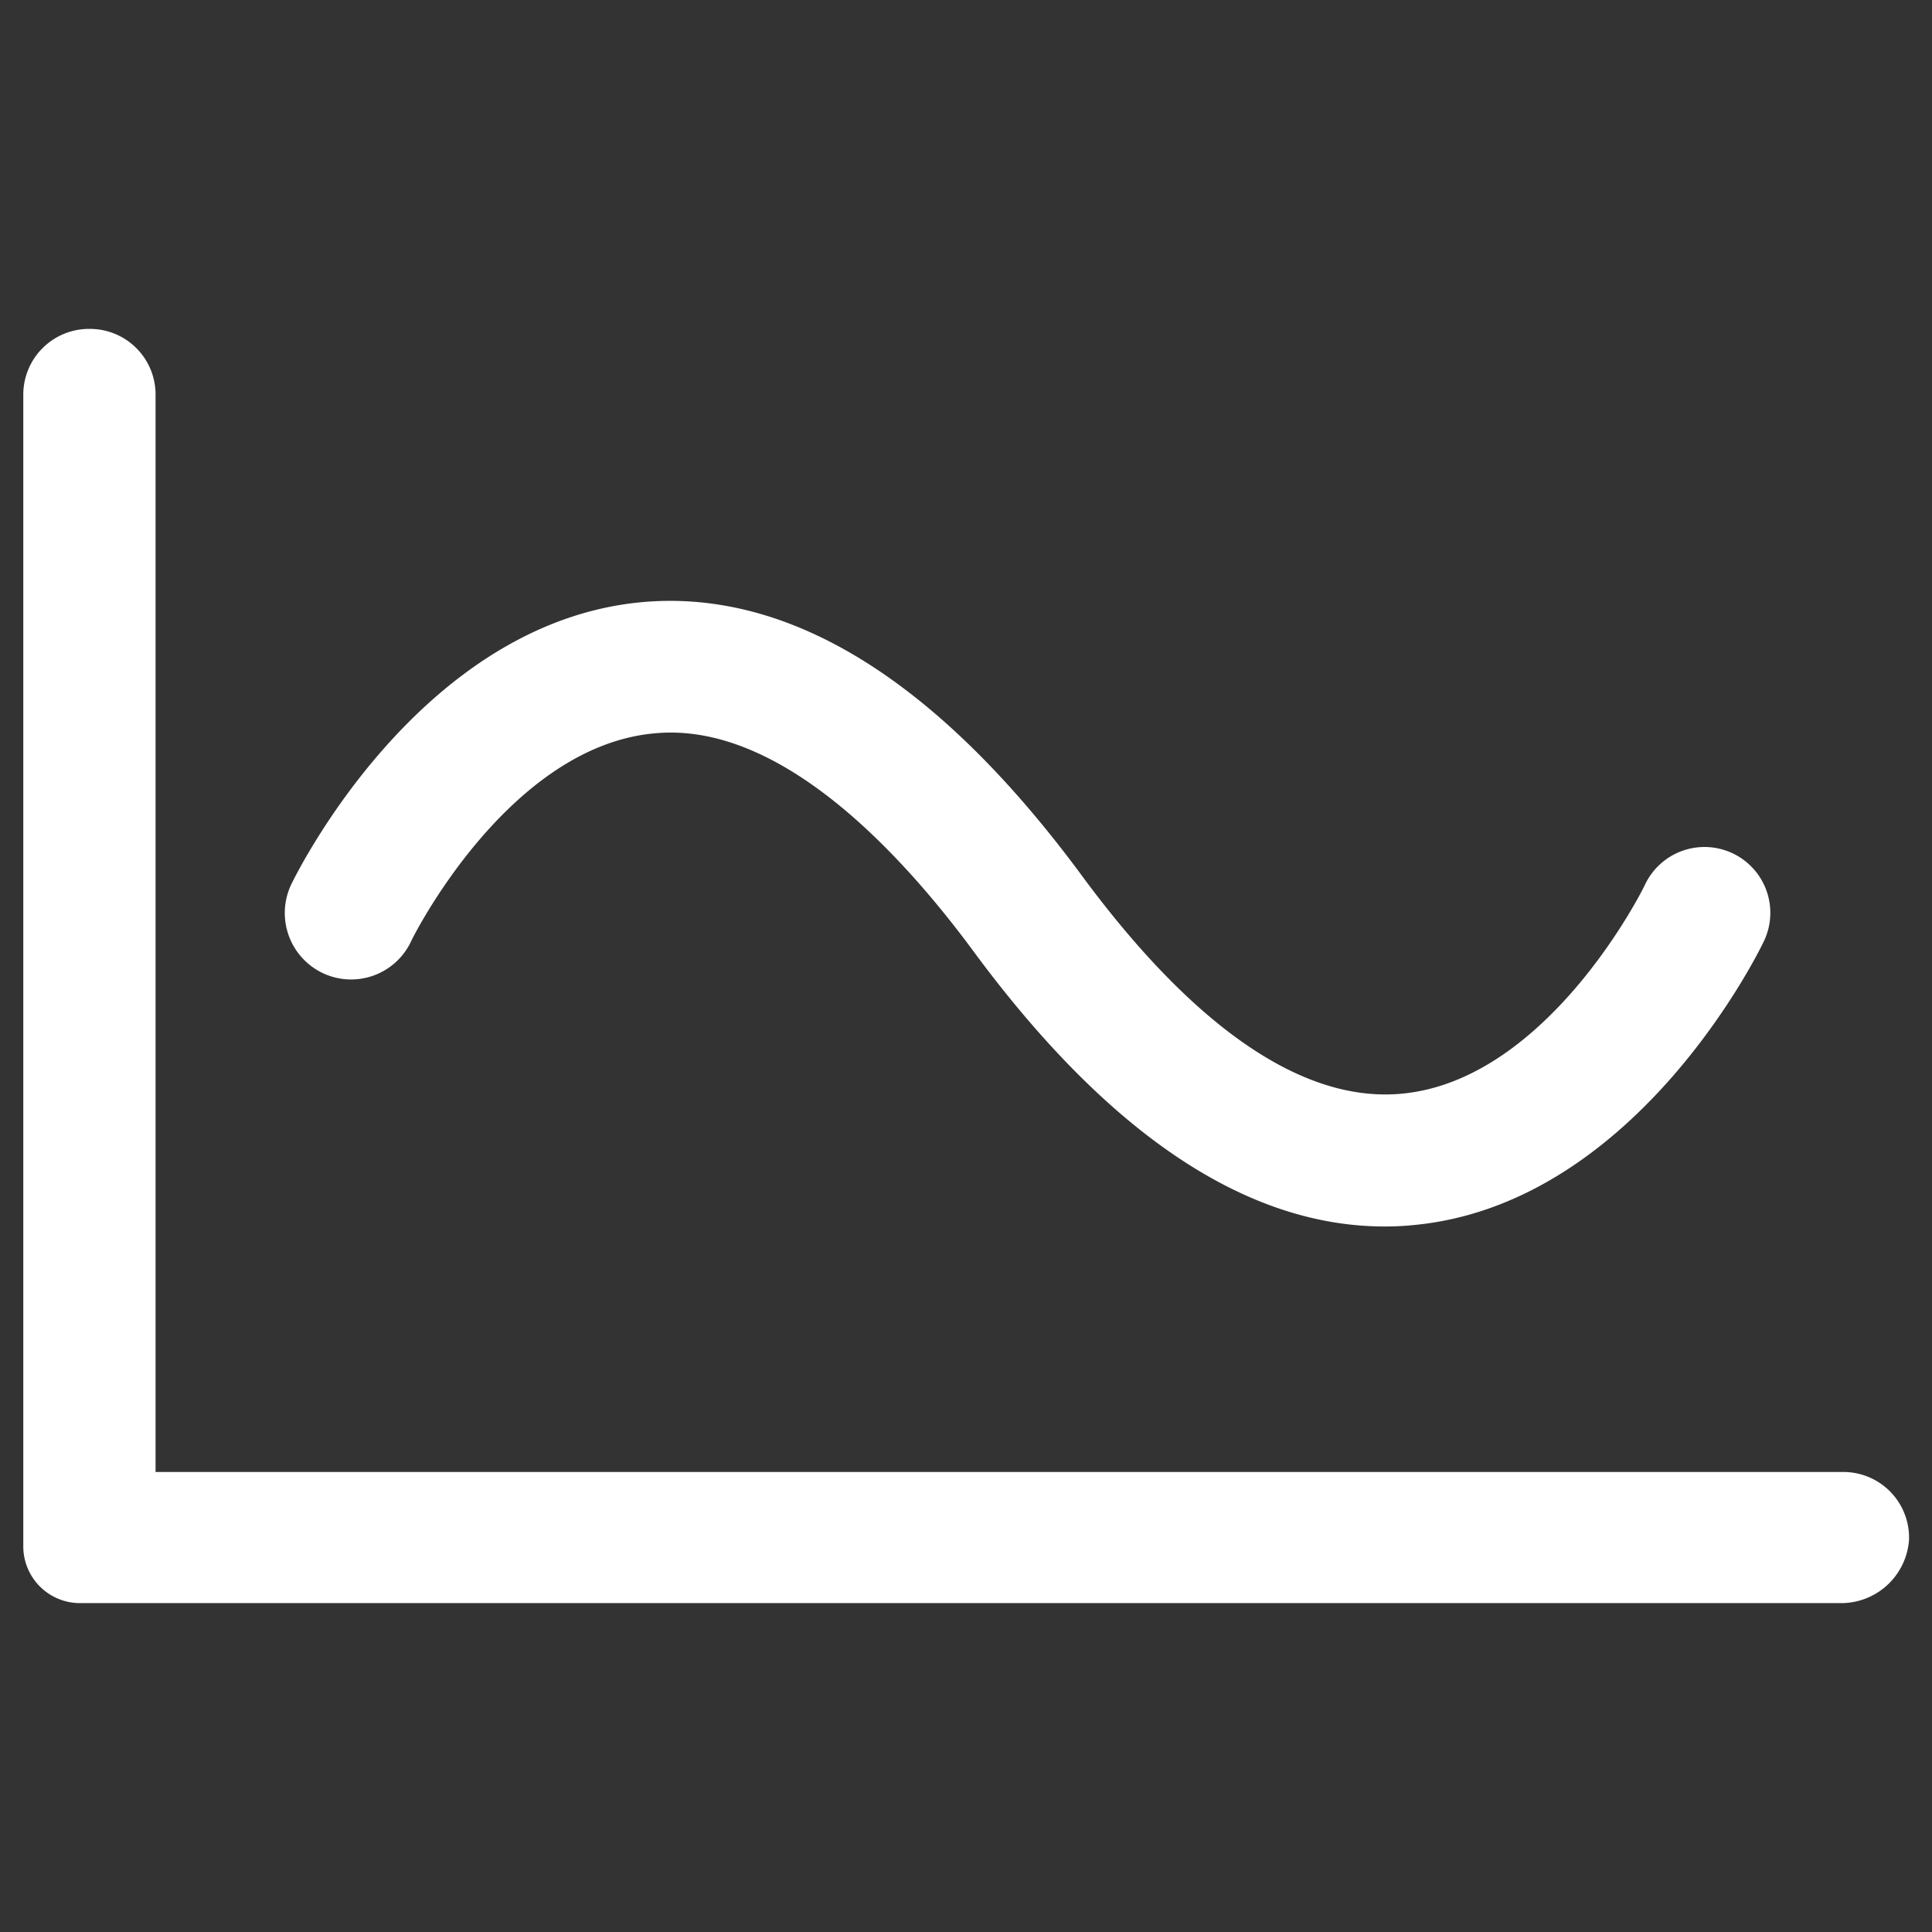
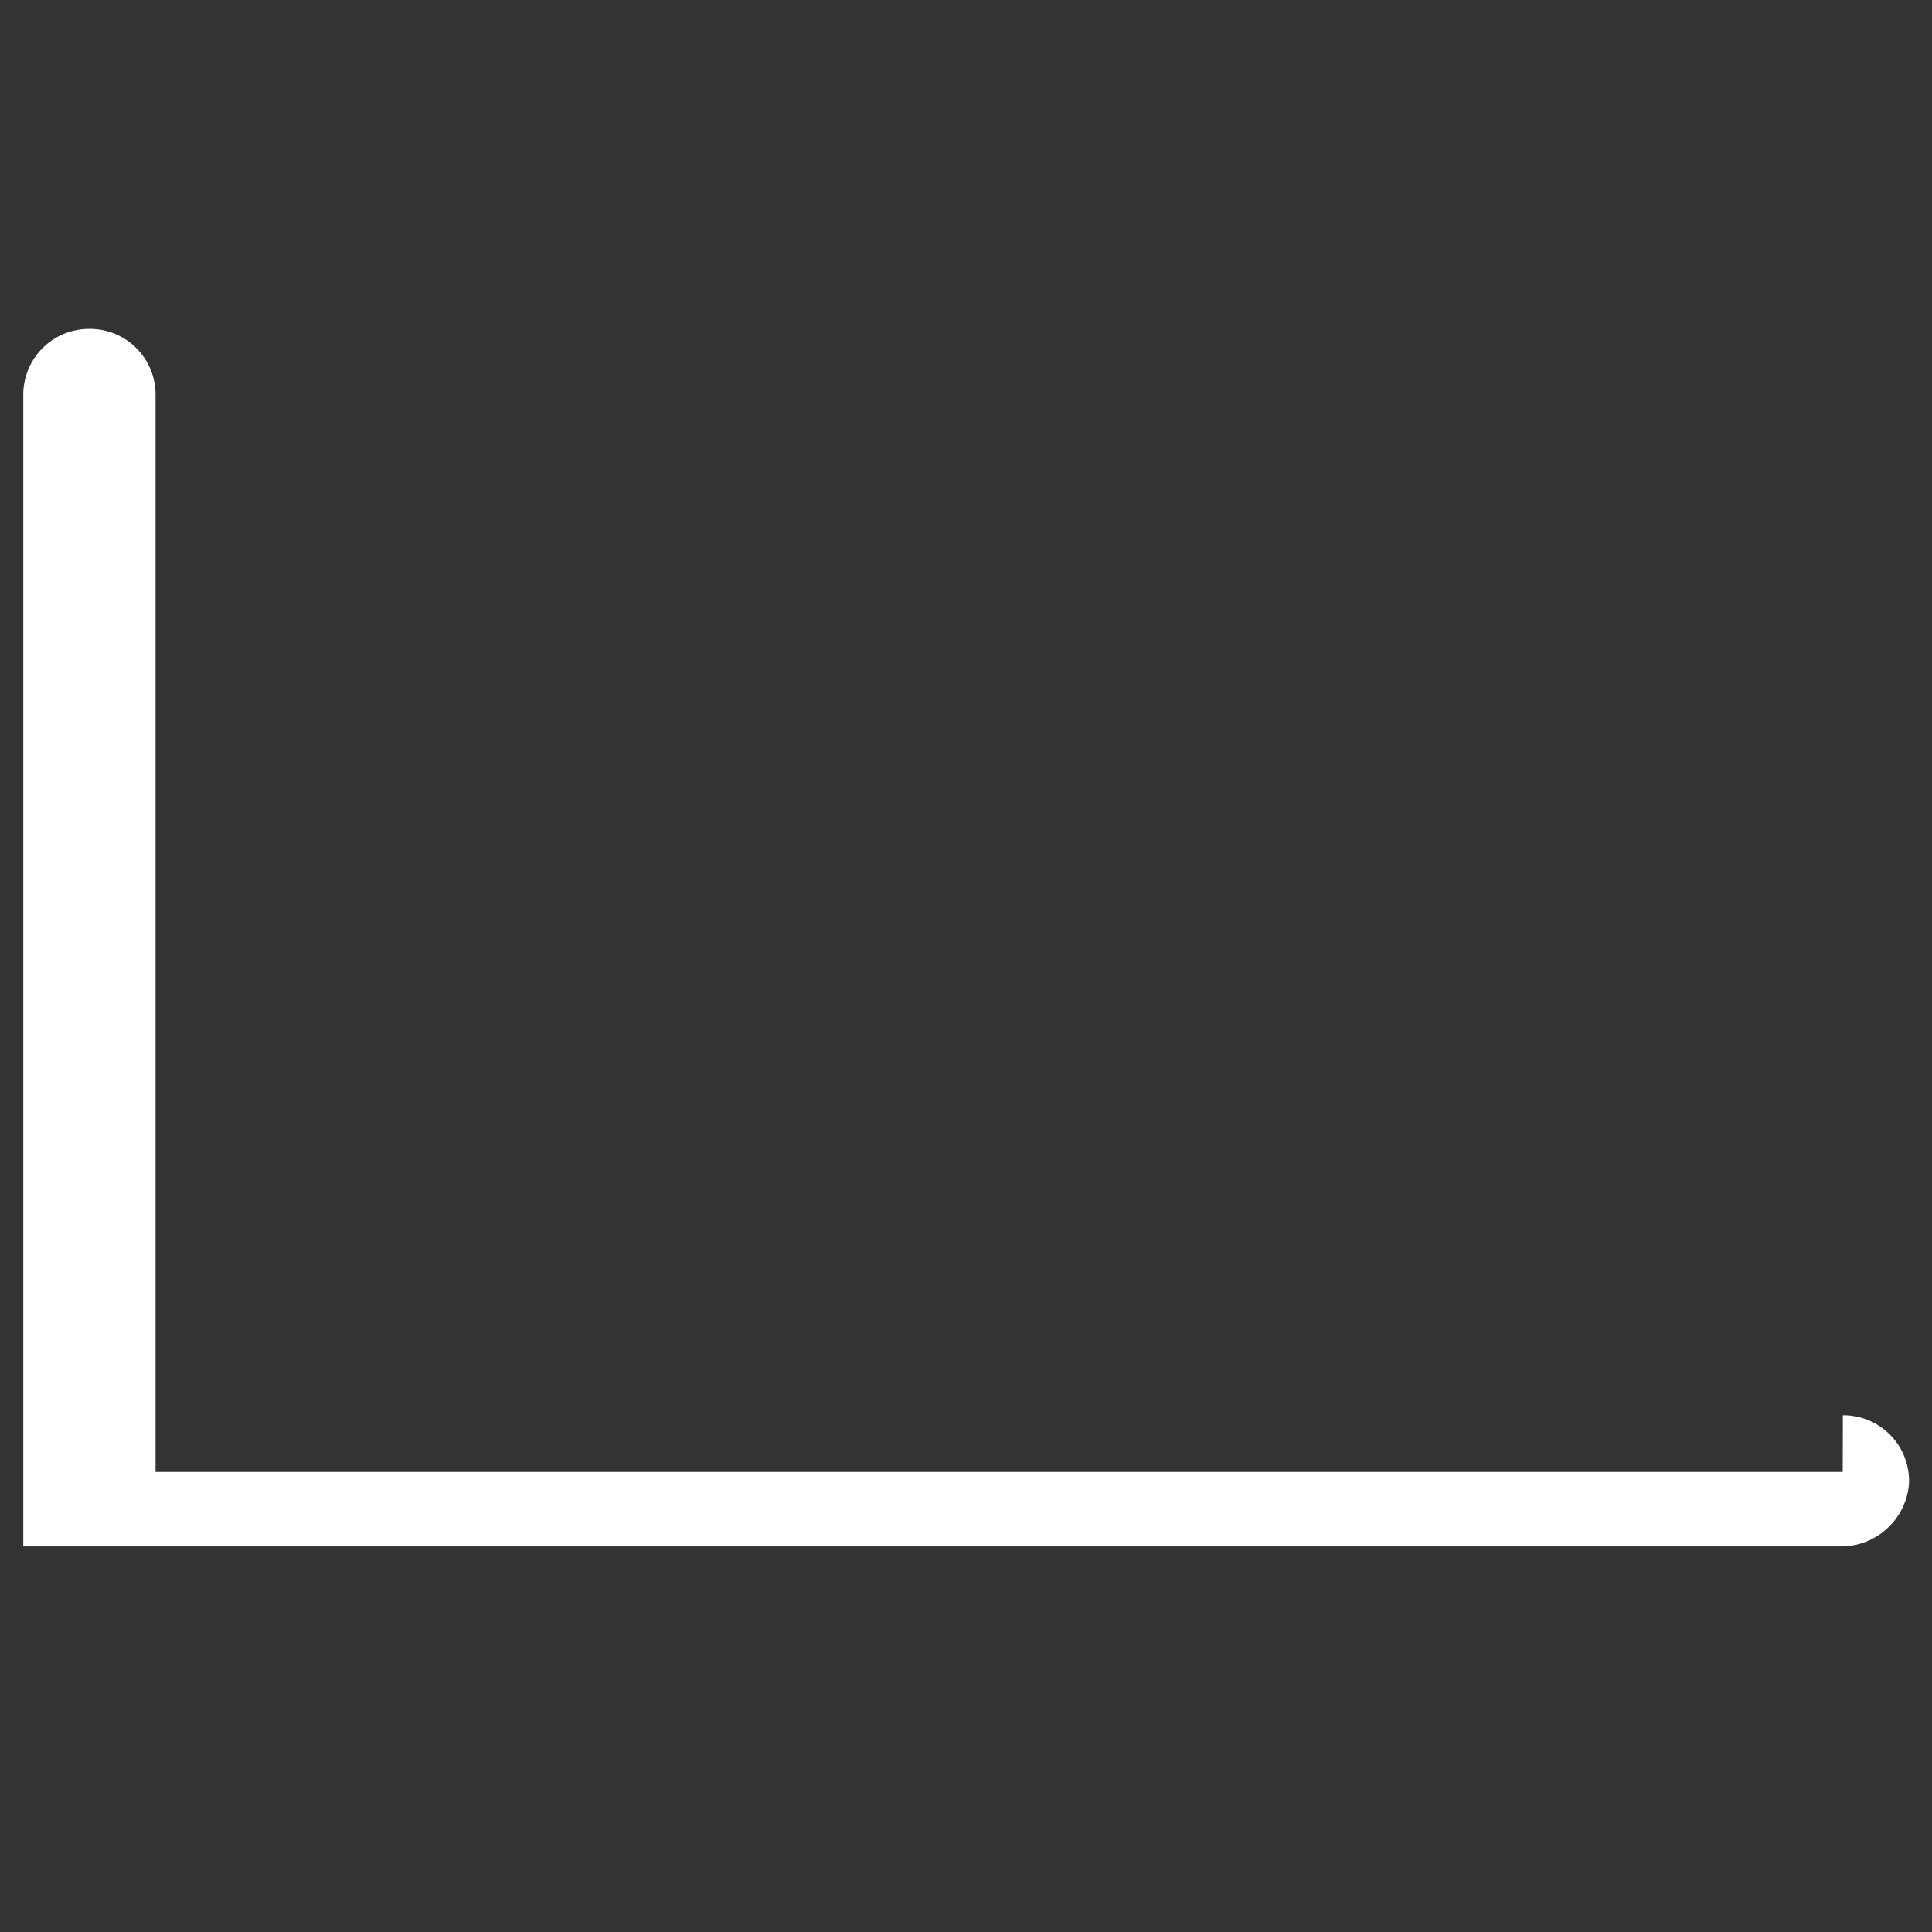
<svg xmlns="http://www.w3.org/2000/svg" id="圖層_2" data-name="圖層 2" width="183.714" height="183.714" viewBox="0 0 183.714 183.714">
  <rect x="0" y="0" width="183.714" height="183.714" fill="#333333" stroke="none" />
  <g id="组_13" data-name="组 13">
    <g id="组_12" data-name="组 12" transform="translate(2.215 31.275)">
-       <path id="路径_11" data-name="路径 11" d="M21.043,72.256a6.3,6.3,0,0,0,8.411-2.912c.046-.186,9.155-18.573,23.158-19.858,11.633-1.146,23.034,10.766,30.454,20.85,12.779,17.272,25.869,26.039,39,26.039a26.744,26.744,0,0,0,2.8-.139c21.02-2,32.746-25.9,33.226-26.906a6.26,6.26,0,1,0-11.277-5.437c-.077.217-9.17,18.588-23.158,19.858-11.835,1.084-23.034-10.735-30.485-20.881C79.487,44.374,65.407,35.7,51.357,37.016c-21.067,2-32.793,25.853-33.273,26.86a6.329,6.329,0,0,0,2.928,8.365Z" transform="translate(7.382 -11.024)" fill="#fff" />
-       <path id="路径_12" data-name="路径 12" d="M174.44,128.885H14.008V26.417A6.241,6.241,0,0,0,7.719,20.19,6.251,6.251,0,0,0,1.43,26.417V135.964a5.394,5.394,0,0,0,5.391,5.391H174.161a6.475,6.475,0,0,0,6.583-6.01,6.246,6.246,0,0,0-6.289-6.459Z" transform="translate(-1.43 -20.19)" fill="#fff" />
+       <path id="路径_12" data-name="路径 12" d="M174.44,128.885H14.008V26.417A6.241,6.241,0,0,0,7.719,20.19,6.251,6.251,0,0,0,1.43,26.417V135.964H174.161a6.475,6.475,0,0,0,6.583-6.01,6.246,6.246,0,0,0-6.289-6.459Z" transform="translate(-1.43 -20.19)" fill="#fff" />
    </g>
    <rect id="矩形_13" data-name="矩形 13" width="183.714" height="183.714" fill="none" />
  </g>
</svg>